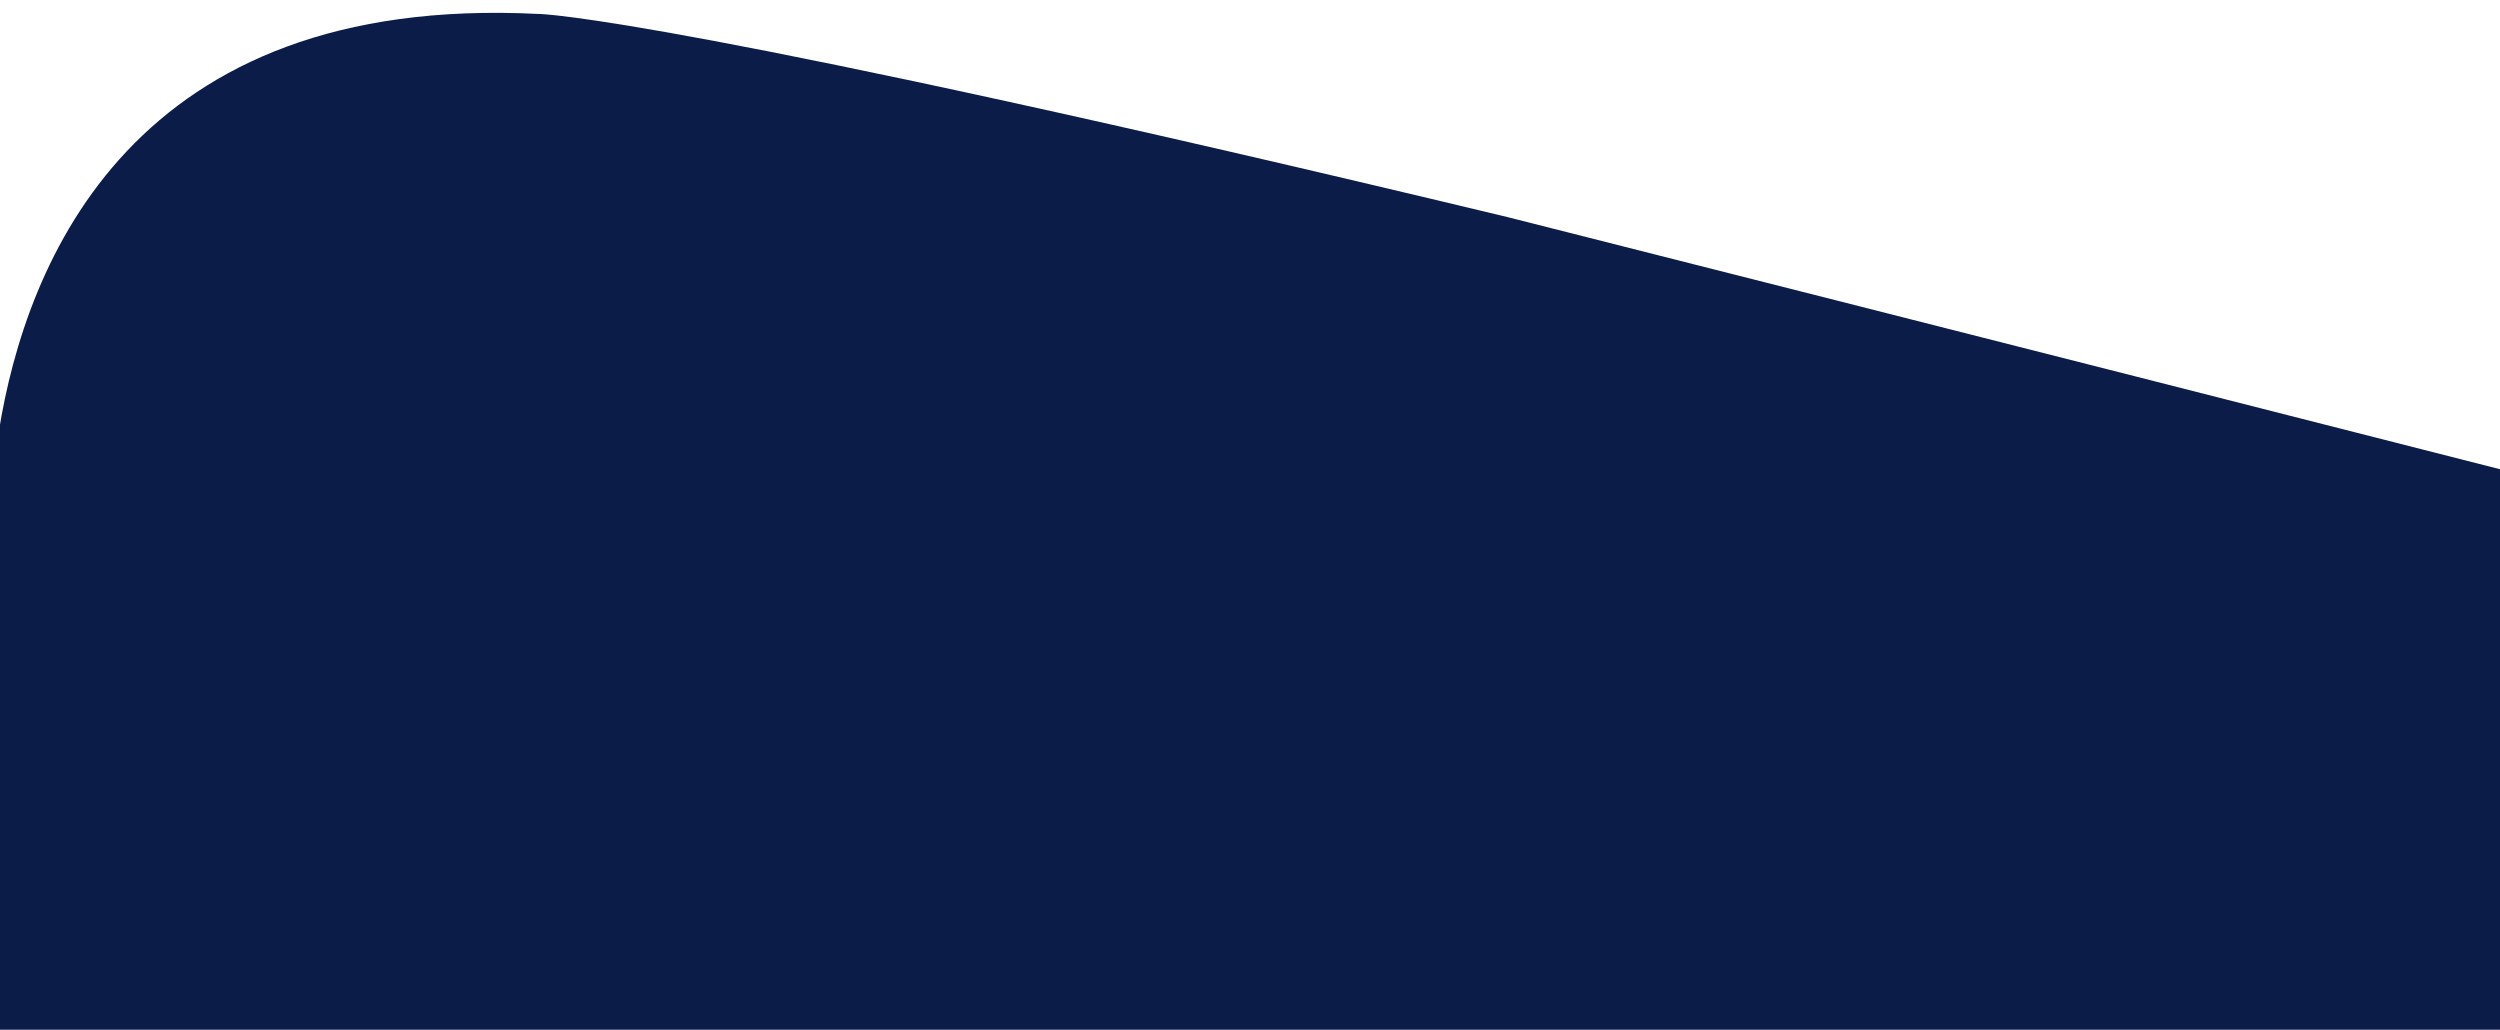
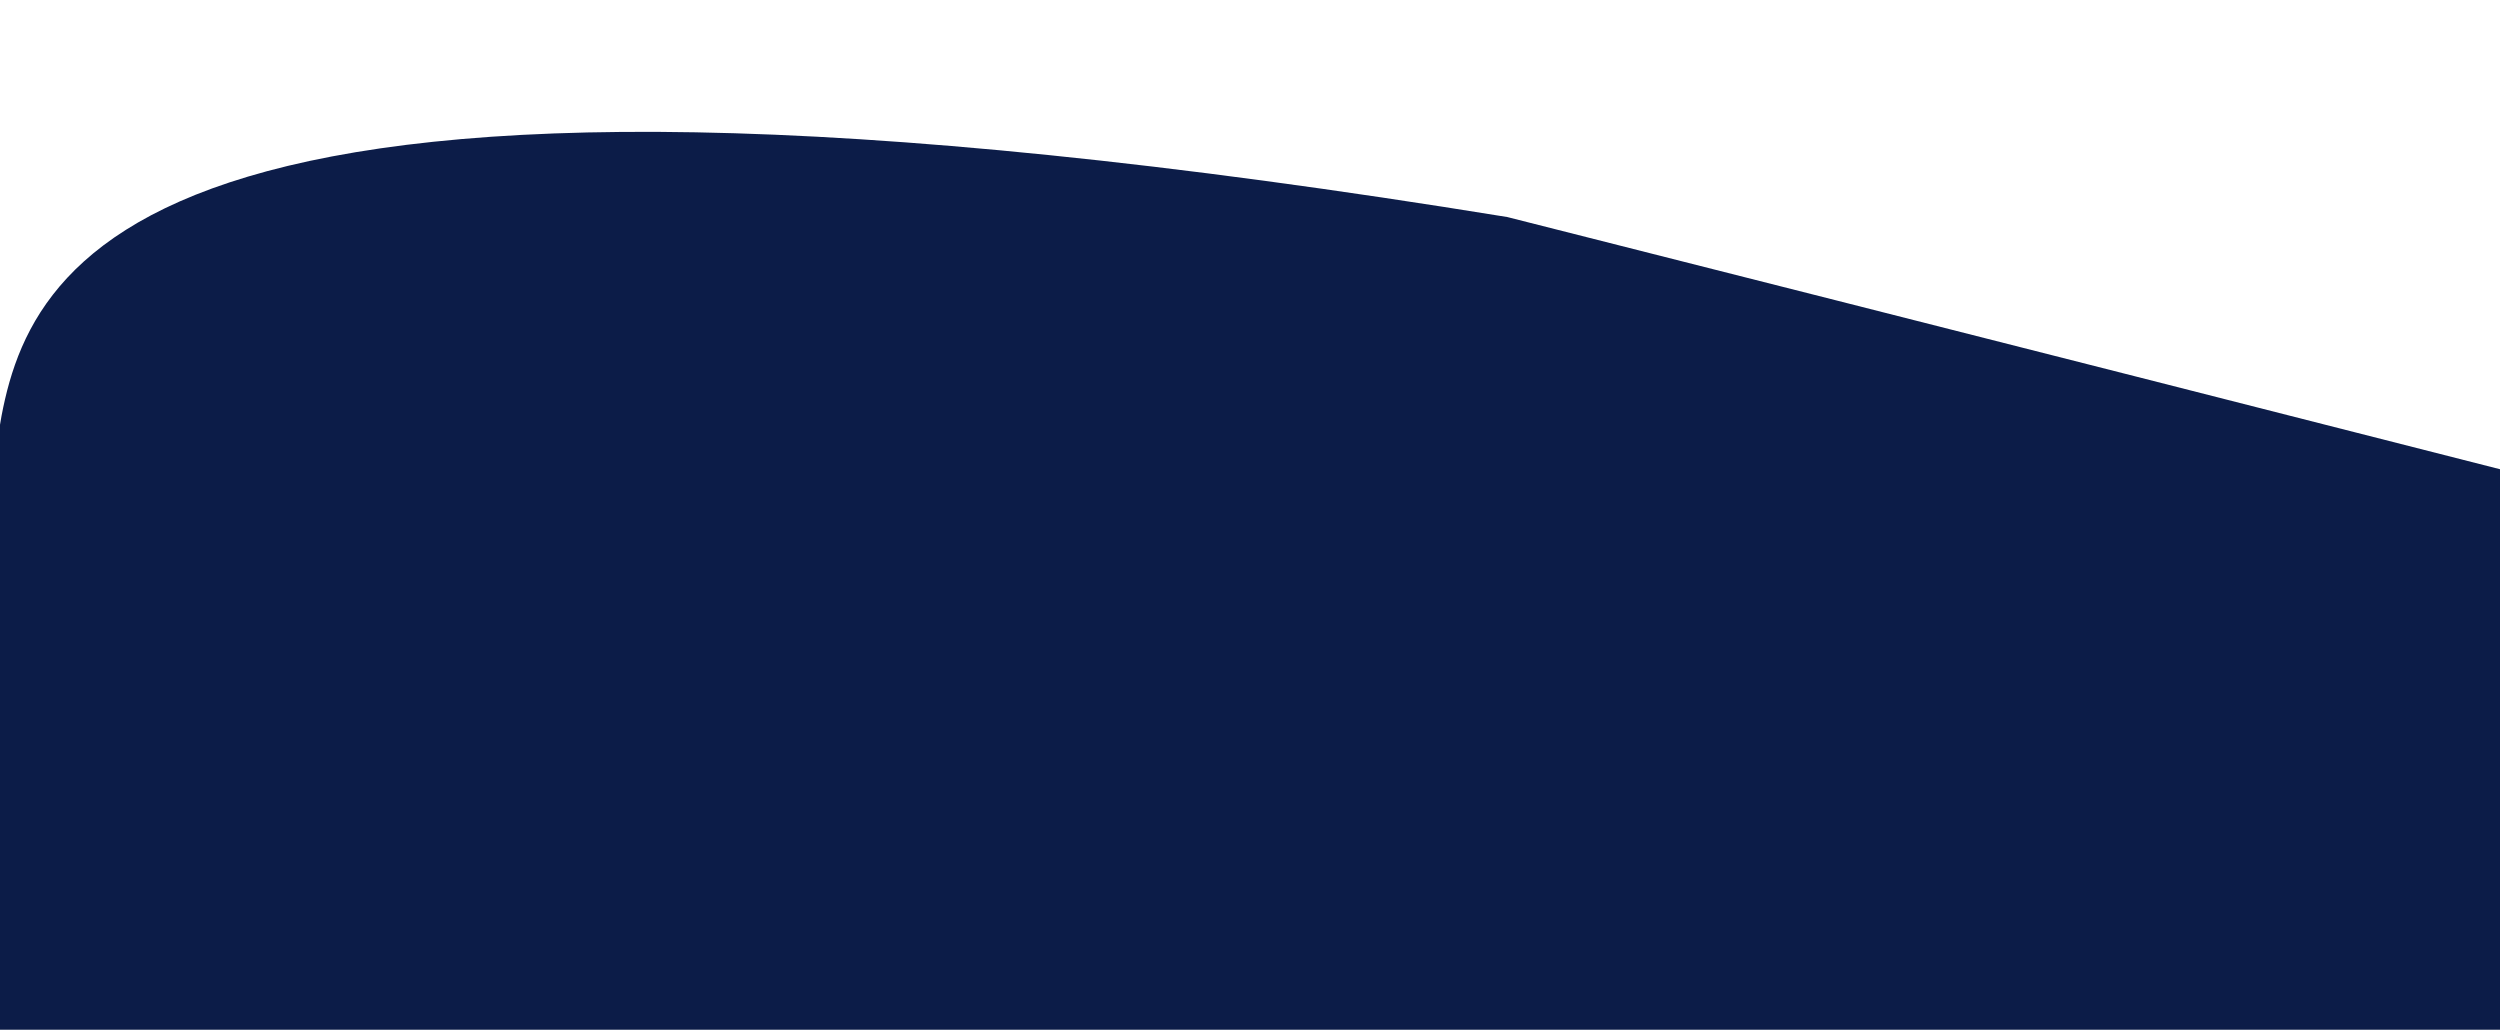
<svg xmlns="http://www.w3.org/2000/svg" version="1.1" id="Layer_1" x="0px" y="0px" viewBox="0 0 1920.2 790.9" style="enable-background:new 0 0 1920.2 790.9;" xml:space="preserve">
  <style type="text/css">
	.st0{opacity:0.997;fill:#0C1C48;enable-background:new    ;}
</style>
-   <path class="st0" d="M1920.2,790.9V360.4c-63.8-16.3-426.9-108.8-762.5-193.7C519.7,13.5,416,10.6,413.2,10.7  C102.3-4.9,20,200.4-1,332v458.9H1920.2z" />
+   <path class="st0" d="M1920.2,790.9V360.4c-63.8-16.3-426.9-108.8-762.5-193.7C102.3-4.9,20,200.4-1,332v458.9H1920.2z" />
</svg>